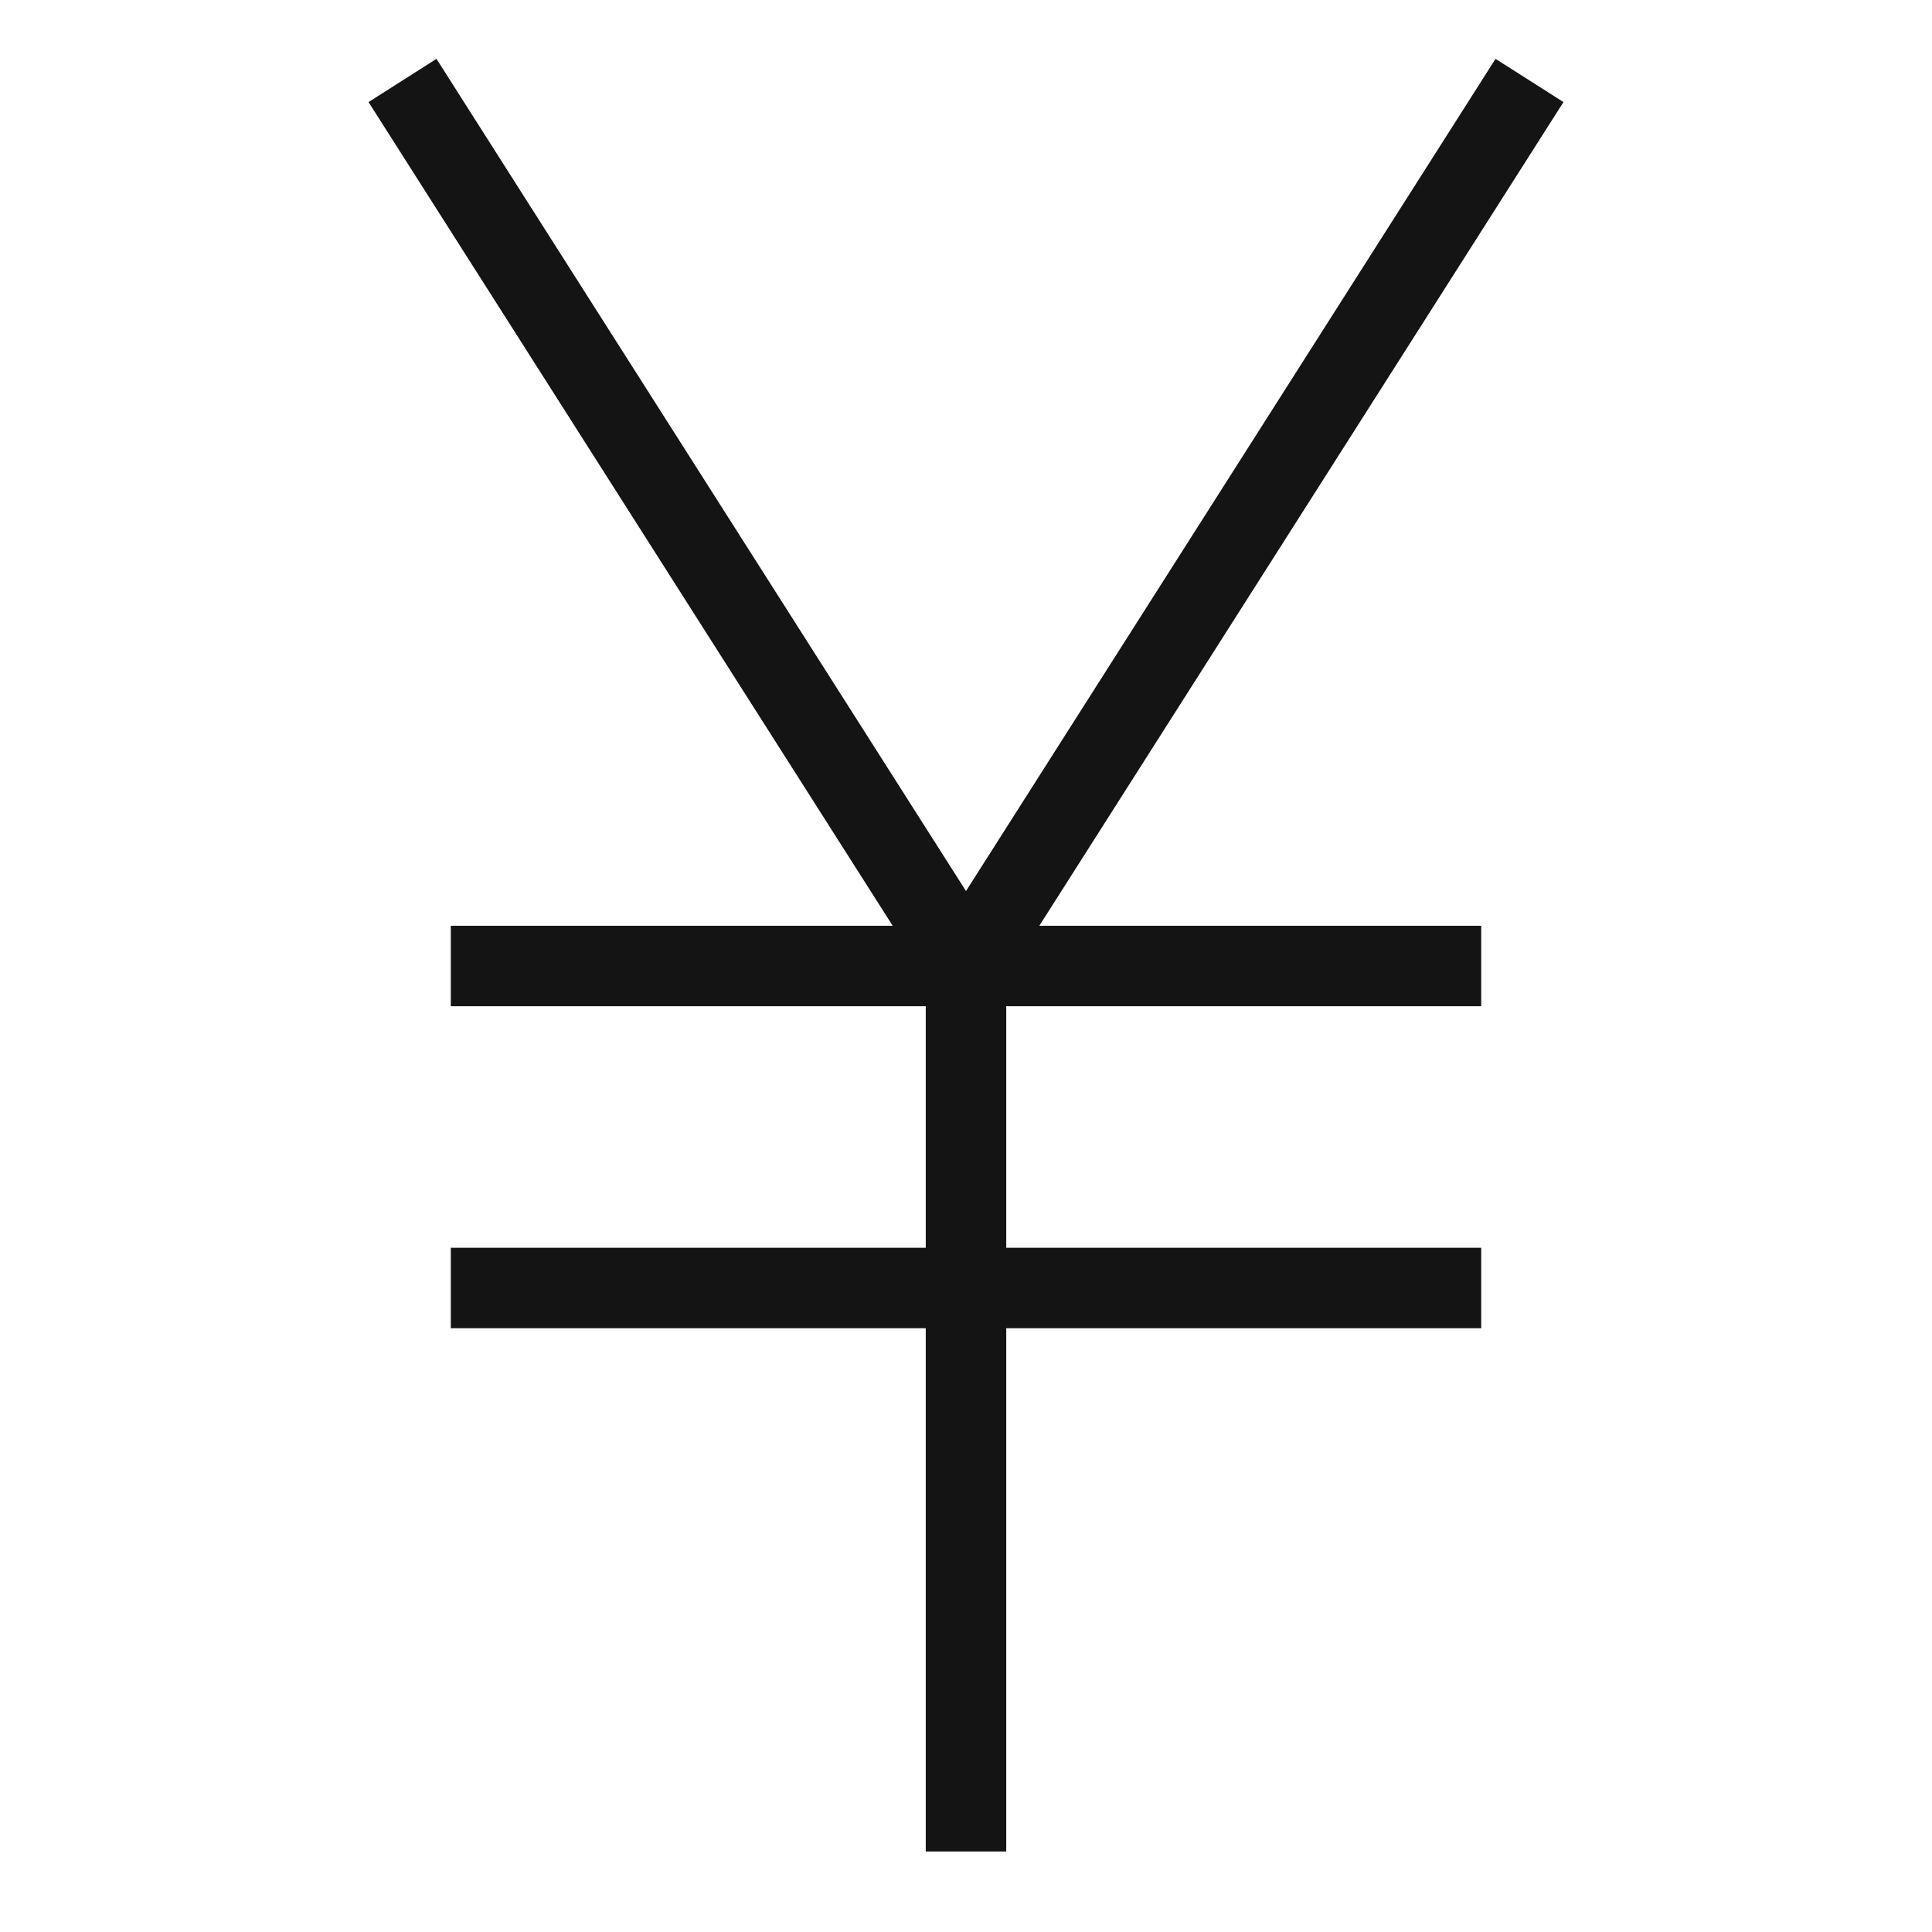
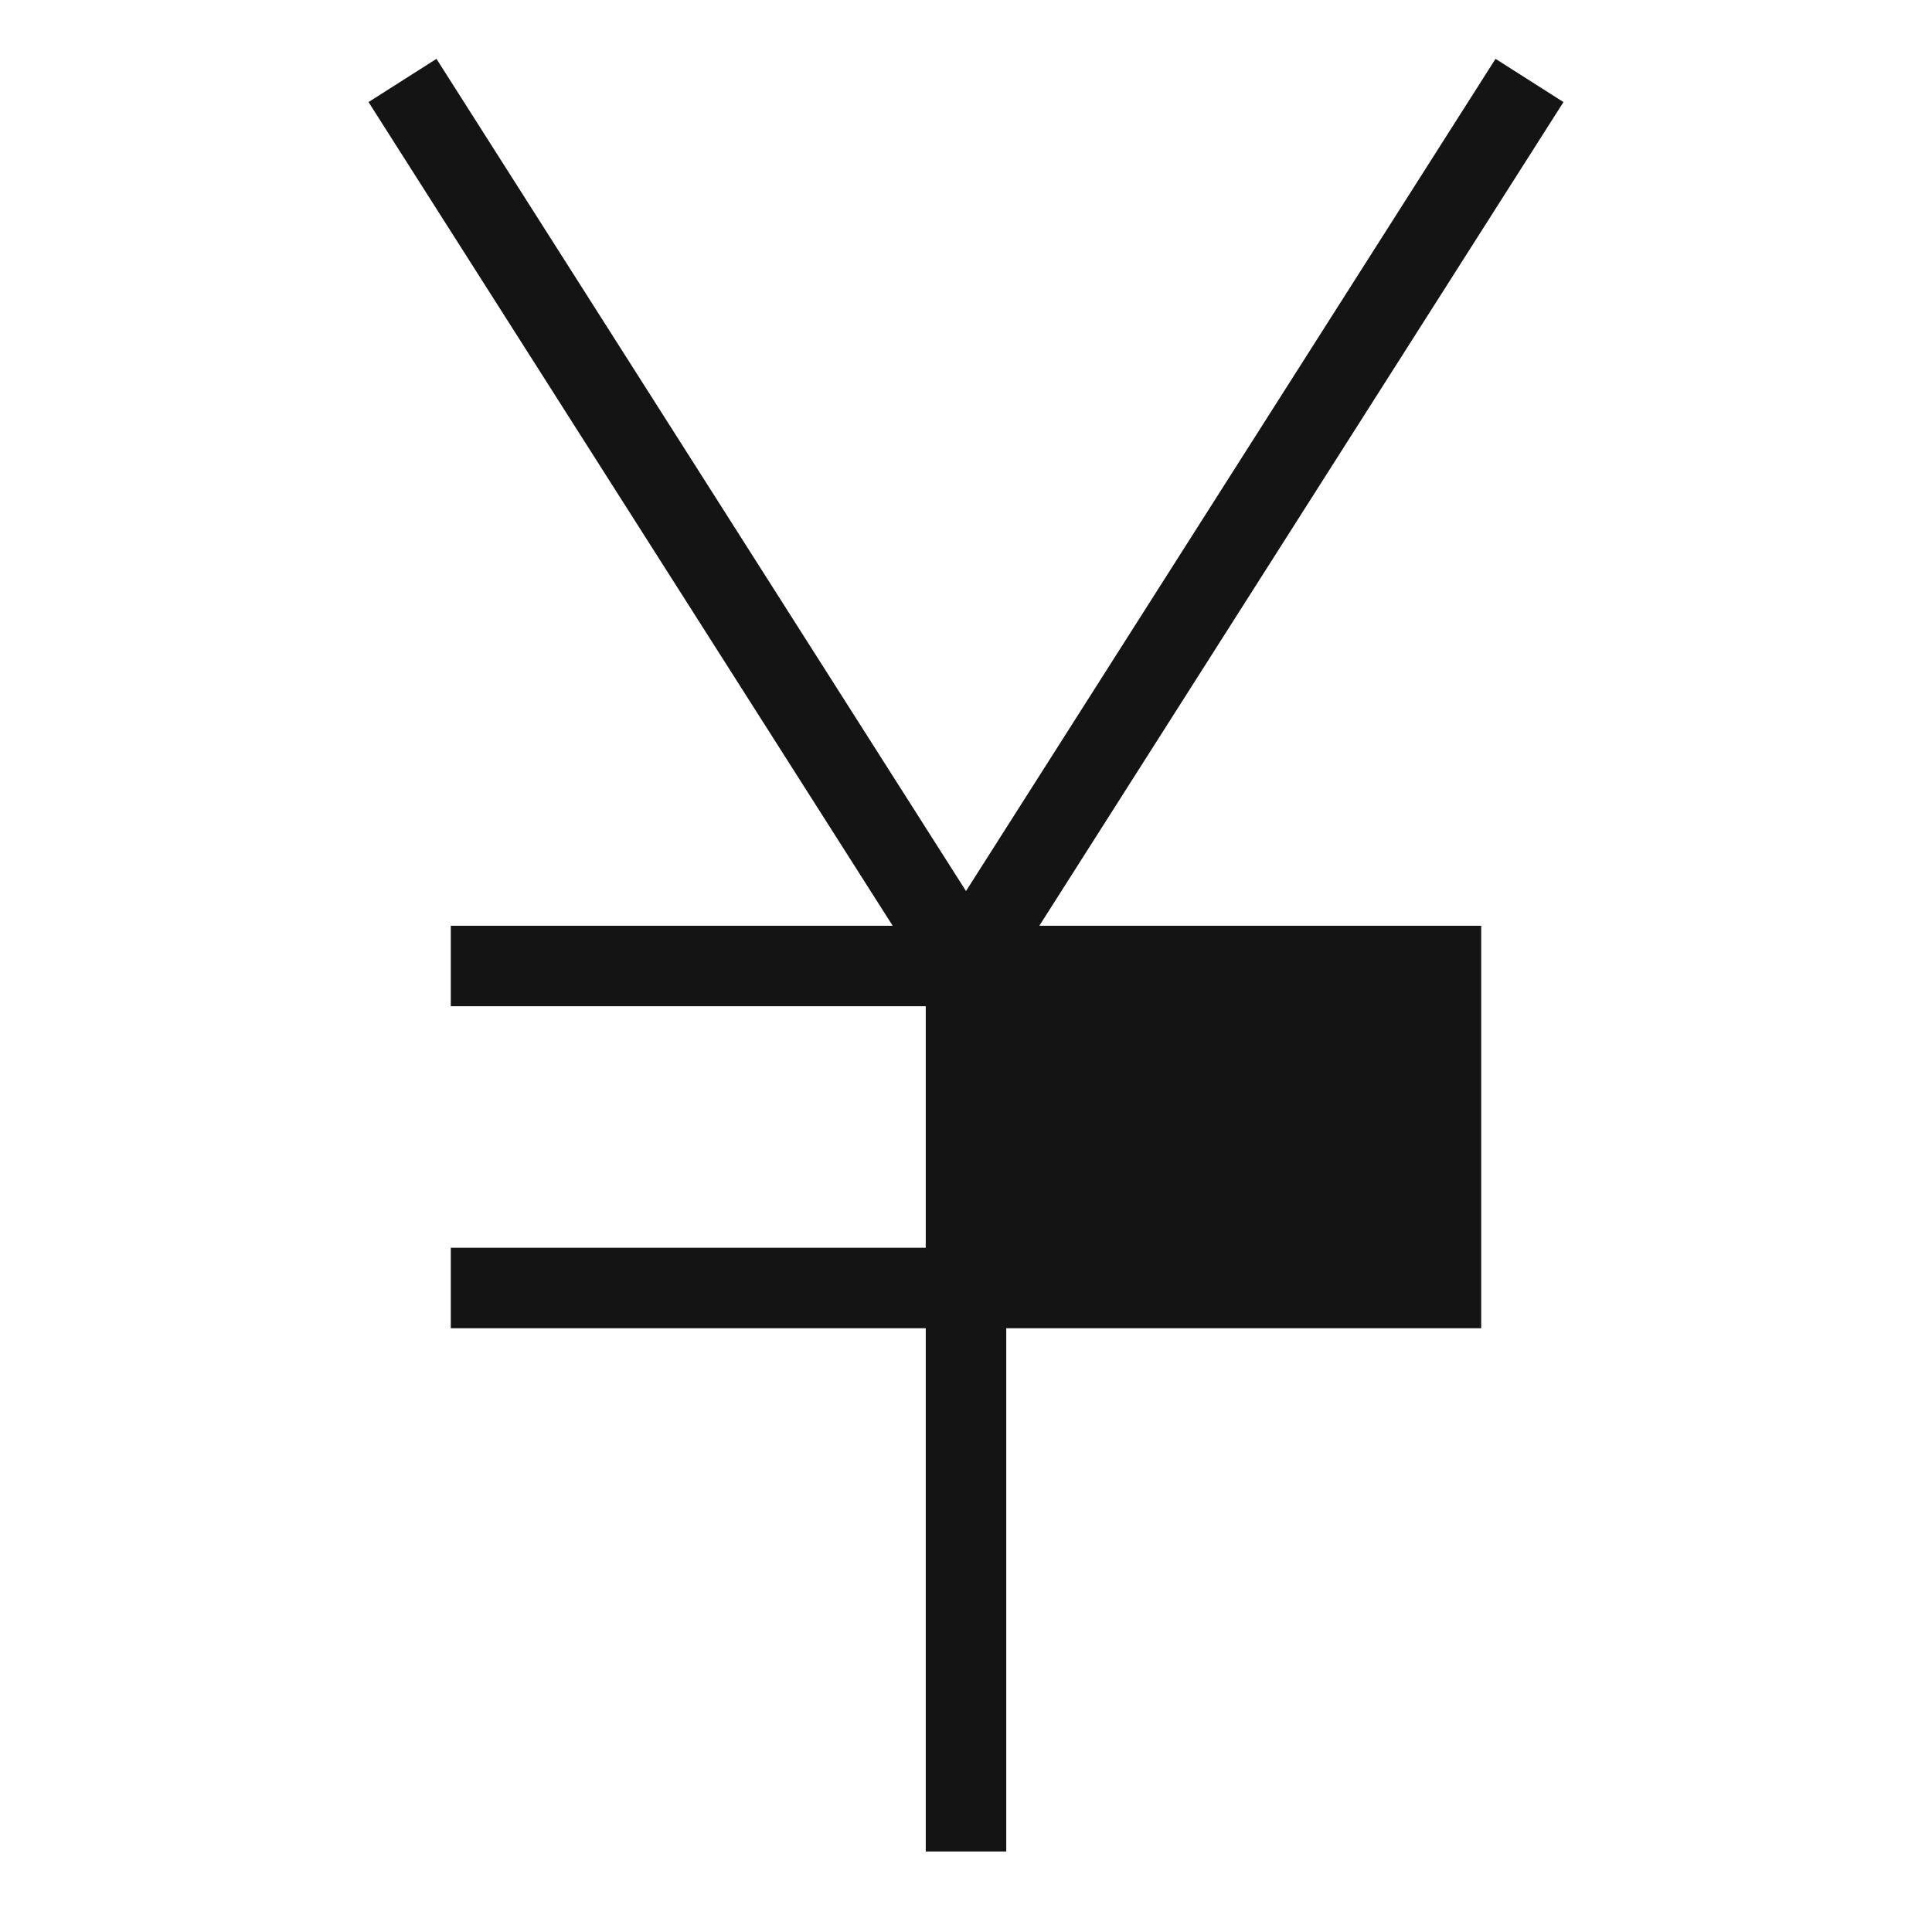
<svg xmlns="http://www.w3.org/2000/svg" width="24" height="24" viewBox="0 0 24 24" fill="none">
-   <path fill-rule="evenodd" clip-rule="evenodd" d="M11.089 11.5L4.578 1.268L5.422 0.731L12 11.069L18.578 0.731L19.422 1.268L12.911 11.5H18.4V12.5H12.5V15.5H18.4V16.5H12.5V23H11.5V16.5H5.6V15.5H11.5V12.5H5.6V11.5H11.089Z" fill="#141415" />
+   <path fill-rule="evenodd" clip-rule="evenodd" d="M11.089 11.5L4.578 1.268L5.422 0.731L12 11.069L18.578 0.731L19.422 1.268L12.911 11.5H18.4V12.5V15.5H18.4V16.5H12.5V23H11.5V16.5H5.6V15.5H11.5V12.5H5.6V11.5H11.089Z" fill="#141415" />
</svg>